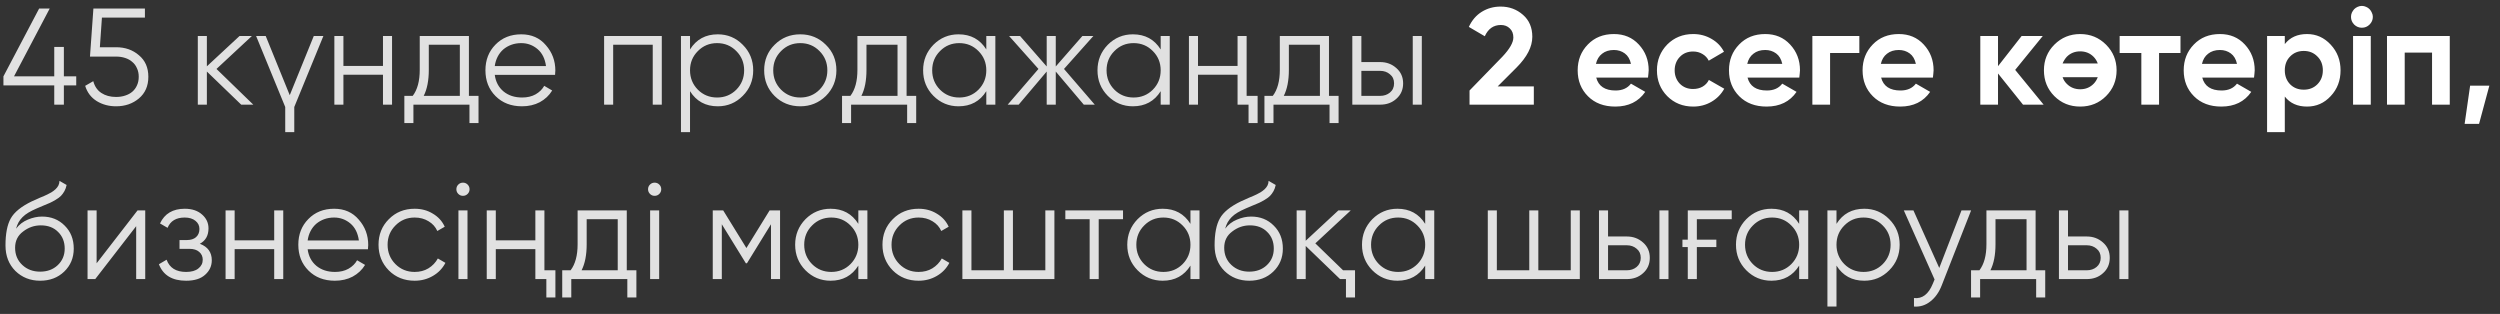
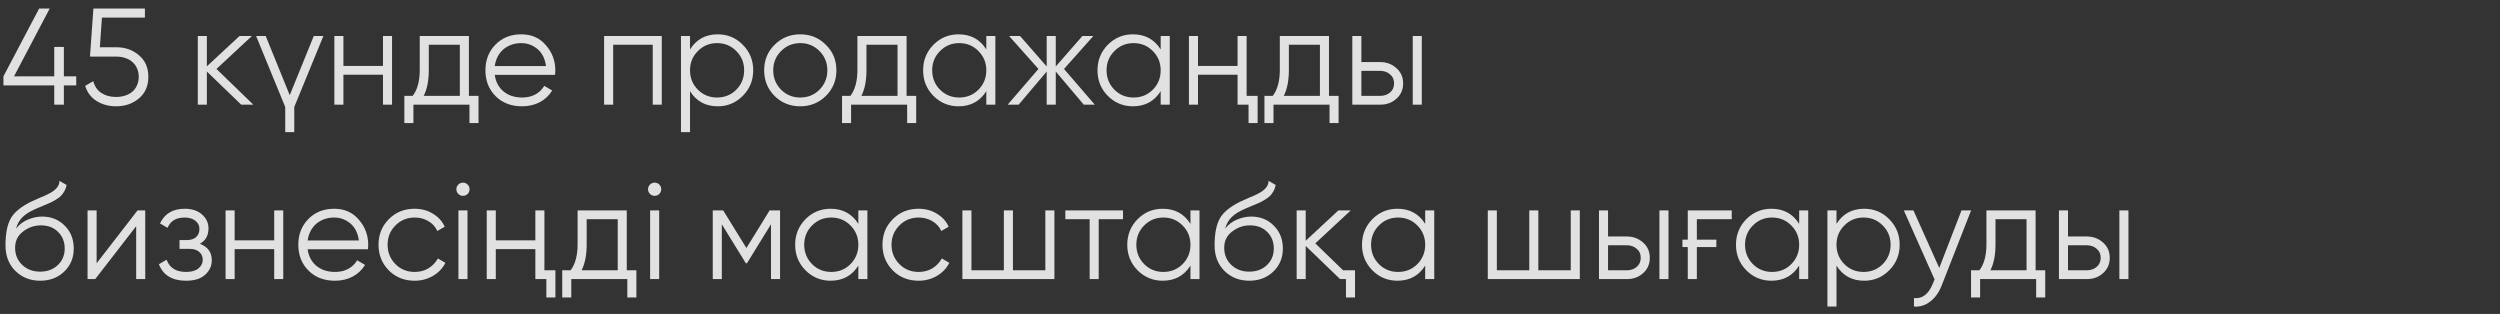
<svg xmlns="http://www.w3.org/2000/svg" width="215" height="27" viewBox="0 0 215 27" fill="none">
  <rect x="0" y="0" width="215" height="27" fill="#333333" stroke="none" />
  <path d="M6.556 6.567V7.346H5.493V9H4.666V7.346H0.295V6.567L3.367 0.731H4.276L1.205 6.567H4.666V4.039H5.493V6.567H6.556ZM9.982 4.062C10.762 4.062 11.416 4.291 11.943 4.747C12.487 5.196 12.758 5.815 12.758 6.602C12.758 7.39 12.487 8.012 11.943 8.468C11.408 8.917 10.754 9.142 9.982 9.142C9.36 9.142 8.805 8.992 8.317 8.693C7.829 8.386 7.498 7.949 7.325 7.382L8.022 6.98C8.14 7.429 8.372 7.768 8.719 7.996C9.065 8.224 9.486 8.338 9.982 8.338C10.266 8.338 10.526 8.299 10.762 8.22C11.006 8.142 11.211 8.031 11.376 7.89C11.55 7.74 11.684 7.559 11.778 7.346C11.88 7.126 11.931 6.878 11.931 6.602C11.931 6.326 11.88 6.082 11.778 5.87C11.684 5.649 11.55 5.468 11.376 5.326C11.211 5.177 11.006 5.062 10.762 4.984C10.526 4.905 10.266 4.866 9.982 4.866H7.738L8.033 0.731H12.463V1.511H8.766L8.589 4.062H9.982ZM21.784 9H20.744L17.791 6.153V9H17.011V3.094H17.791V5.704L20.602 3.094H21.666L18.618 5.929L21.784 9ZM26.986 3.094H27.812L25.308 9.201V11.363H24.529V9.201L22.024 3.094H22.851L24.918 8.185L26.986 3.094ZM32.936 3.094H33.716V9H32.936V6.425H29.534V9H28.755V3.094H29.534V5.669H32.936V3.094ZM40.326 8.244H41.153V10.583H40.373V9H35.554V10.583H34.774V8.244H35.495C35.896 7.716 36.097 6.972 36.097 6.011V3.094H40.326V8.244ZM39.546 8.244V3.85H36.877V6.011C36.877 6.925 36.731 7.669 36.44 8.244H39.546ZM44.83 2.952C45.712 2.952 46.417 3.263 46.944 3.885C47.488 4.499 47.76 5.228 47.76 6.071C47.76 6.11 47.756 6.161 47.748 6.224C47.748 6.287 47.744 6.358 47.736 6.437H42.55C42.629 7.035 42.881 7.512 43.306 7.866C43.731 8.213 44.263 8.386 44.901 8.386C45.35 8.386 45.736 8.295 46.059 8.114C46.389 7.925 46.637 7.681 46.803 7.382L47.488 7.783C47.228 8.209 46.874 8.543 46.425 8.787C45.976 9.024 45.464 9.142 44.889 9.142C43.96 9.142 43.204 8.85 42.621 8.268C42.038 7.685 41.747 6.945 41.747 6.047C41.747 5.157 42.035 4.421 42.609 3.838C43.184 3.247 43.925 2.952 44.83 2.952ZM44.83 3.708C44.523 3.708 44.239 3.755 43.98 3.85C43.72 3.944 43.487 4.078 43.283 4.251C43.086 4.425 42.924 4.633 42.798 4.877C42.672 5.122 42.59 5.389 42.55 5.681H46.956C46.87 5.051 46.63 4.566 46.236 4.228C45.826 3.881 45.358 3.708 44.83 3.708ZM56.914 3.094V9H56.135V3.85H52.733V9H51.953V3.094H56.914ZM61.728 2.952C62.571 2.952 63.288 3.251 63.878 3.85C64.477 4.448 64.776 5.181 64.776 6.047C64.776 6.913 64.477 7.646 63.878 8.244C63.288 8.842 62.571 9.142 61.728 9.142C60.681 9.142 59.886 8.709 59.342 7.842V11.363H58.563V3.094H59.342V4.251C59.886 3.385 60.681 2.952 61.728 2.952ZM60.016 7.712C60.465 8.161 61.016 8.386 61.669 8.386C62.323 8.386 62.874 8.161 63.323 7.712C63.772 7.256 63.996 6.7 63.996 6.047C63.996 5.393 63.772 4.842 63.323 4.393C62.874 3.936 62.323 3.708 61.669 3.708C61.016 3.708 60.465 3.936 60.016 4.393C59.567 4.842 59.342 5.393 59.342 6.047C59.342 6.7 59.567 7.256 60.016 7.712ZM71.022 8.256C70.415 8.846 69.683 9.142 68.825 9.142C67.951 9.142 67.214 8.846 66.616 8.256C66.017 7.657 65.718 6.921 65.718 6.047C65.718 5.173 66.017 4.44 66.616 3.85C67.214 3.251 67.951 2.952 68.825 2.952C69.691 2.952 70.423 3.251 71.022 3.85C71.628 4.44 71.931 5.173 71.931 6.047C71.931 6.913 71.628 7.649 71.022 8.256ZM67.171 7.712C67.62 8.161 68.171 8.386 68.825 8.386C69.478 8.386 70.03 8.161 70.478 7.712C70.927 7.256 71.152 6.7 71.152 6.047C71.152 5.393 70.927 4.842 70.478 4.393C70.03 3.936 69.478 3.708 68.825 3.708C68.171 3.708 67.62 3.936 67.171 4.393C66.722 4.842 66.498 5.393 66.498 6.047C66.498 6.7 66.722 7.256 67.171 7.712ZM77.967 8.244H78.793V10.583H78.014V9H73.194V10.583H72.415V8.244H73.135C73.537 7.716 73.738 6.972 73.738 6.011V3.094H77.967V8.244ZM77.187 8.244V3.85H74.517V6.011C74.517 6.925 74.372 7.669 74.08 8.244H77.187ZM84.822 3.094H85.601V9H84.822V7.842C84.278 8.709 83.483 9.142 82.436 9.142C81.593 9.142 80.872 8.842 80.274 8.244C79.683 7.646 79.388 6.913 79.388 6.047C79.388 5.189 79.683 4.456 80.274 3.85C80.872 3.251 81.593 2.952 82.436 2.952C83.483 2.952 84.278 3.385 84.822 4.251V3.094ZM80.841 7.712C81.29 8.161 81.841 8.386 82.495 8.386C83.148 8.386 83.699 8.161 84.148 7.712C84.597 7.256 84.822 6.7 84.822 6.047C84.822 5.393 84.597 4.842 84.148 4.393C83.699 3.936 83.148 3.708 82.495 3.708C81.841 3.708 81.29 3.936 80.841 4.393C80.392 4.842 80.168 5.393 80.168 6.047C80.168 6.7 80.392 7.256 80.841 7.712ZM94.15 9H93.205L90.796 6.153V9H90.016V6.153L87.606 9H86.661L89.307 5.929L86.779 3.094H87.724L90.016 5.716V3.094H90.796V5.716L93.087 3.094H94.032L91.504 5.929L94.15 9ZM99.818 3.094H100.598V9H99.818V7.842C99.275 8.709 98.479 9.142 97.432 9.142C96.589 9.142 95.869 8.842 95.27 8.244C94.68 7.646 94.384 6.913 94.384 6.047C94.384 5.189 94.68 4.456 95.27 3.85C95.869 3.251 96.589 2.952 97.432 2.952C98.479 2.952 99.275 3.385 99.818 4.251V3.094ZM95.837 7.712C96.286 8.161 96.837 8.386 97.491 8.386C98.144 8.386 98.696 8.161 99.145 7.712C99.594 7.256 99.818 6.7 99.818 6.047C99.818 5.393 99.594 4.842 99.145 4.393C98.696 3.936 98.144 3.708 97.491 3.708C96.837 3.708 96.286 3.936 95.837 4.393C95.388 4.842 95.164 5.393 95.164 6.047C95.164 6.7 95.388 7.256 95.837 7.712ZM106.43 3.094H107.21V8.244H108.155V10.583H107.375V9H106.43V6.425H103.028V9H102.248V3.094H103.028V5.669H106.43V3.094ZM114.292 8.244H115.119V10.583H114.34V9H109.52V10.583H108.741V8.244H109.461C109.863 7.716 110.064 6.972 110.064 6.011V3.094H114.292V8.244ZM113.513 8.244V3.85H110.843V6.011C110.843 6.925 110.697 7.669 110.406 8.244H113.513ZM118.697 5.338C119.24 5.338 119.705 5.511 120.09 5.858C120.476 6.197 120.669 6.634 120.669 7.169C120.669 7.712 120.476 8.153 120.09 8.492C119.72 8.831 119.256 9 118.697 9H116.299V3.094H117.078V5.338H118.697ZM121.496 3.094H122.276V9H121.496V3.094ZM118.697 8.244C119.027 8.244 119.307 8.149 119.535 7.96C119.772 7.764 119.89 7.5 119.89 7.169C119.89 6.838 119.772 6.578 119.535 6.389C119.307 6.193 119.027 6.094 118.697 6.094H117.078V8.244H118.697ZM3.449 24.142C2.607 24.142 1.898 23.862 1.323 23.303C0.756 22.736 0.472 22.004 0.472 21.106C0.472 20.098 0.622 19.326 0.921 18.791C1.221 18.247 1.827 17.755 2.74 17.314C2.827 17.275 2.926 17.231 3.036 17.184C3.154 17.129 3.284 17.07 3.426 17.007C3.701 16.897 3.918 16.802 4.075 16.724C4.193 16.668 4.312 16.605 4.43 16.535C4.556 16.456 4.67 16.369 4.772 16.275C4.875 16.18 4.957 16.074 5.02 15.956C5.083 15.83 5.115 15.696 5.115 15.554L5.729 15.908C5.69 16.105 5.627 16.282 5.54 16.44C5.446 16.605 5.347 16.739 5.245 16.842C5.15 16.944 4.997 17.058 4.784 17.184C4.682 17.247 4.591 17.298 4.512 17.338C4.434 17.377 4.363 17.413 4.3 17.444L3.709 17.692L3.154 17.928C2.878 18.047 2.642 18.165 2.445 18.283C2.248 18.401 2.079 18.531 1.937 18.673C1.803 18.806 1.689 18.956 1.595 19.121C1.508 19.279 1.437 19.46 1.382 19.665C1.65 19.31 1.988 19.051 2.398 18.885C2.807 18.712 3.213 18.625 3.615 18.625C4.402 18.625 5.052 18.885 5.564 19.405C6.083 19.917 6.343 20.574 6.343 21.378C6.343 22.173 6.068 22.834 5.516 23.362C4.973 23.882 4.284 24.142 3.449 24.142ZM3.449 23.362C4.064 23.362 4.567 23.177 4.961 22.807C5.363 22.429 5.564 21.953 5.564 21.378C5.564 20.795 5.375 20.318 4.997 19.948C4.627 19.57 4.13 19.381 3.508 19.381C2.949 19.381 2.441 19.558 1.984 19.913C1.528 20.252 1.299 20.716 1.299 21.307C1.299 21.905 1.504 22.397 1.914 22.783C2.323 23.169 2.835 23.362 3.449 23.362ZM11.829 18.094H12.49V24H11.711V19.452L8.191 24H7.529V18.094H8.309V22.642L11.829 18.094ZM17.187 20.964C17.872 21.224 18.214 21.697 18.214 22.382C18.214 22.878 18.021 23.295 17.636 23.634C17.265 23.972 16.722 24.142 16.005 24.142C14.808 24.142 14.029 23.669 13.666 22.724L14.328 22.334C14.58 23.035 15.139 23.386 16.005 23.386C16.462 23.386 16.813 23.287 17.057 23.09C17.309 22.894 17.435 22.642 17.435 22.334C17.435 22.059 17.332 21.834 17.128 21.661C16.931 21.488 16.655 21.401 16.301 21.401H15.438V20.645H16.064C16.403 20.645 16.667 20.563 16.856 20.397C17.053 20.224 17.151 19.988 17.151 19.688C17.151 19.405 17.037 19.173 16.809 18.991C16.58 18.802 16.273 18.708 15.887 18.708C15.147 18.708 14.655 19.003 14.411 19.594L13.761 19.216C14.155 18.373 14.864 17.952 15.887 17.952C16.509 17.952 17.006 18.117 17.376 18.448C17.746 18.771 17.931 19.169 17.931 19.641C17.931 20.255 17.683 20.696 17.187 20.964ZM23.581 18.094H24.36V24H23.581V21.425H20.179V24H19.399V18.094H20.179V20.669H23.581V18.094ZM28.738 17.952C29.62 17.952 30.325 18.263 30.852 18.885C31.396 19.499 31.667 20.228 31.667 21.07C31.667 21.11 31.663 21.161 31.656 21.224C31.656 21.287 31.652 21.358 31.644 21.437H26.458C26.537 22.035 26.789 22.512 27.214 22.866C27.639 23.212 28.171 23.386 28.809 23.386C29.258 23.386 29.643 23.295 29.966 23.114C30.297 22.925 30.545 22.681 30.711 22.382L31.396 22.783C31.136 23.209 30.781 23.543 30.333 23.787C29.884 24.024 29.372 24.142 28.797 24.142C27.868 24.142 27.112 23.85 26.529 23.268C25.946 22.685 25.655 21.945 25.655 21.047C25.655 20.157 25.942 19.421 26.517 18.838C27.092 18.247 27.832 17.952 28.738 17.952ZM28.738 18.708C28.431 18.708 28.147 18.755 27.887 18.85C27.628 18.944 27.395 19.078 27.19 19.251C26.994 19.425 26.832 19.633 26.706 19.877C26.58 20.122 26.497 20.389 26.458 20.681H30.864C30.777 20.051 30.537 19.566 30.144 19.228C29.734 18.881 29.265 18.708 28.738 18.708ZM35.66 24.142C34.77 24.142 34.03 23.846 33.439 23.256C32.848 22.657 32.553 21.921 32.553 21.047C32.553 20.173 32.848 19.44 33.439 18.85C34.03 18.251 34.77 17.952 35.66 17.952C36.25 17.952 36.774 18.094 37.231 18.377C37.696 18.653 38.034 19.027 38.247 19.499L37.609 19.866C37.451 19.511 37.199 19.232 36.853 19.027C36.506 18.814 36.109 18.708 35.66 18.708C35.006 18.708 34.455 18.936 34.006 19.393C33.557 19.842 33.333 20.393 33.333 21.047C33.333 21.701 33.557 22.256 34.006 22.712C34.455 23.161 35.006 23.386 35.66 23.386C36.109 23.386 36.502 23.283 36.841 23.079C37.188 22.866 37.459 22.582 37.656 22.228L38.306 22.606C38.062 23.079 37.703 23.453 37.231 23.728C36.758 24.004 36.235 24.142 35.66 24.142ZM40.217 16.676C40.106 16.787 39.972 16.842 39.815 16.842C39.657 16.842 39.524 16.787 39.413 16.676C39.303 16.566 39.248 16.432 39.248 16.275C39.248 16.117 39.303 15.983 39.413 15.873C39.524 15.763 39.657 15.708 39.815 15.708C39.972 15.708 40.106 15.763 40.217 15.873C40.327 15.983 40.382 16.117 40.382 16.275C40.382 16.432 40.327 16.566 40.217 16.676ZM39.425 24V18.094H40.205V24H39.425ZM46.041 18.094H46.82V23.244H47.765V25.583H46.986V24H46.041V21.425H42.639V24H41.859V18.094H42.639V20.669H46.041V18.094ZM53.903 23.244H54.73V25.583H53.95V24H49.131V25.583H48.351V23.244H49.072C49.474 22.716 49.674 21.972 49.674 21.011V18.094H53.903V23.244ZM53.124 23.244V18.85H50.454V21.011C50.454 21.925 50.308 22.669 50.017 23.244H53.124ZM56.701 16.676C56.591 16.787 56.457 16.842 56.299 16.842C56.142 16.842 56.008 16.787 55.898 16.676C55.788 16.566 55.732 16.432 55.732 16.275C55.732 16.117 55.788 15.983 55.898 15.873C56.008 15.763 56.142 15.708 56.299 15.708C56.457 15.708 56.591 15.763 56.701 15.873C56.811 15.983 56.866 16.117 56.866 16.275C56.866 16.432 56.811 16.566 56.701 16.676ZM55.91 24V18.094H56.689V24H55.91ZM67.085 18.094V24H66.305V19.287L64.238 22.642H64.144L62.076 19.287V24H61.297V18.094H62.194L64.191 21.33L66.187 18.094H67.085ZM73.817 18.094H74.596V24H73.817V22.842C73.273 23.709 72.478 24.142 71.43 24.142C70.588 24.142 69.867 23.843 69.269 23.244C68.678 22.645 68.383 21.913 68.383 21.047C68.383 20.189 68.678 19.456 69.269 18.85C69.867 18.251 70.588 17.952 71.43 17.952C72.478 17.952 73.273 18.385 73.817 19.251V18.094ZM69.836 22.712C70.285 23.161 70.836 23.386 71.49 23.386C72.143 23.386 72.694 23.161 73.143 22.712C73.592 22.256 73.817 21.701 73.817 21.047C73.817 20.393 73.592 19.842 73.143 19.393C72.694 18.936 72.143 18.708 71.49 18.708C70.836 18.708 70.285 18.936 69.836 19.393C69.387 19.842 69.162 20.393 69.162 21.047C69.162 21.701 69.387 22.256 69.836 22.712ZM78.999 24.142C78.109 24.142 77.369 23.846 76.778 23.256C76.188 22.657 75.892 21.921 75.892 21.047C75.892 20.173 76.188 19.44 76.778 18.85C77.369 18.251 78.109 17.952 78.999 17.952C79.59 17.952 80.114 18.094 80.57 18.377C81.035 18.653 81.374 19.027 81.586 19.499L80.948 19.866C80.791 19.511 80.539 19.232 80.192 19.027C79.846 18.814 79.448 18.708 78.999 18.708C78.346 18.708 77.794 18.936 77.346 19.393C76.897 19.842 76.672 20.393 76.672 21.047C76.672 21.701 76.897 22.256 77.346 22.712C77.794 23.161 78.346 23.386 78.999 23.386C79.448 23.386 79.842 23.283 80.18 23.079C80.527 22.866 80.799 22.582 80.996 22.228L81.645 22.606C81.401 23.079 81.043 23.453 80.57 23.728C80.098 24.004 79.574 24.142 78.999 24.142ZM89.899 18.094H90.679V24H82.765V18.094H83.544V23.244H86.332V18.094H87.112V23.244H89.899V18.094ZM96.58 18.094V18.85H94.489V24H93.71V18.85H91.619V18.094H96.58ZM102.379 18.094H103.158V24H102.379V22.842C101.835 23.709 101.04 24.142 99.993 24.142C99.15 24.142 98.43 23.843 97.831 23.244C97.24 22.645 96.945 21.913 96.945 21.047C96.945 20.189 97.24 19.456 97.831 18.85C98.43 18.251 99.15 17.952 99.993 17.952C101.04 17.952 101.835 18.385 102.379 19.251V18.094ZM98.398 22.712C98.847 23.161 99.398 23.386 100.052 23.386C100.705 23.386 101.257 23.161 101.706 22.712C102.154 22.256 102.379 21.701 102.379 21.047C102.379 20.393 102.154 19.842 101.706 19.393C101.257 18.936 100.705 18.708 100.052 18.708C99.398 18.708 98.847 18.936 98.398 19.393C97.949 19.842 97.725 20.393 97.725 21.047C97.725 21.701 97.949 22.256 98.398 22.712ZM107.432 24.142C106.589 24.142 105.88 23.862 105.305 23.303C104.738 22.736 104.455 22.004 104.455 21.106C104.455 20.098 104.604 19.326 104.904 18.791C105.203 18.247 105.809 17.755 106.723 17.314C106.809 17.275 106.908 17.231 107.018 17.184C107.136 17.129 107.266 17.07 107.408 17.007C107.684 16.897 107.9 16.802 108.058 16.724C108.176 16.668 108.294 16.605 108.412 16.535C108.538 16.456 108.652 16.369 108.755 16.275C108.857 16.18 108.94 16.074 109.003 15.956C109.066 15.83 109.097 15.696 109.097 15.554L109.711 15.908C109.672 16.105 109.609 16.282 109.522 16.44C109.428 16.605 109.329 16.739 109.227 16.842C109.133 16.944 108.979 17.058 108.766 17.184C108.664 17.247 108.573 17.298 108.495 17.338C108.416 17.377 108.345 17.413 108.282 17.444L107.691 17.692L107.136 17.928C106.861 18.047 106.624 18.165 106.427 18.283C106.231 18.401 106.061 18.531 105.92 18.673C105.786 18.806 105.671 18.956 105.577 19.121C105.49 19.279 105.419 19.46 105.364 19.665C105.632 19.31 105.971 19.051 106.38 18.885C106.79 18.712 107.195 18.625 107.597 18.625C108.384 18.625 109.034 18.885 109.546 19.405C110.066 19.917 110.326 20.574 110.326 21.378C110.326 22.173 110.05 22.834 109.499 23.362C108.955 23.882 108.266 24.142 107.432 24.142ZM107.432 23.362C108.046 23.362 108.55 23.177 108.944 22.807C109.345 22.429 109.546 21.953 109.546 21.378C109.546 20.795 109.357 20.318 108.979 19.948C108.609 19.57 108.113 19.381 107.491 19.381C106.931 19.381 106.424 19.558 105.967 19.913C105.51 20.252 105.282 20.716 105.282 21.307C105.282 21.905 105.486 22.397 105.896 22.783C106.305 23.169 106.817 23.362 107.432 23.362ZM115.504 23.244H116.532V25.583H115.752V24H115.244L112.291 21.153V24H111.511V18.094H112.291V20.704L115.102 18.094H116.166L113.118 20.929L115.504 23.244ZM122.566 18.094H123.346V24H122.566V22.842C122.023 23.709 121.227 24.142 120.18 24.142C119.337 24.142 118.617 23.843 118.018 23.244C117.428 22.645 117.132 21.913 117.132 21.047C117.132 20.189 117.428 19.456 118.018 18.85C118.617 18.251 119.337 17.952 120.18 17.952C121.227 17.952 122.023 18.385 122.566 19.251V18.094ZM118.585 22.712C119.034 23.161 119.586 23.386 120.239 23.386C120.893 23.386 121.444 23.161 121.893 22.712C122.342 22.256 122.566 21.701 122.566 21.047C122.566 20.393 122.342 19.842 121.893 19.393C121.444 18.936 120.893 18.708 120.239 18.708C119.586 18.708 119.034 18.936 118.585 19.393C118.137 19.842 117.912 20.393 117.912 21.047C117.912 21.701 118.137 22.256 118.585 22.712ZM135.084 18.094H135.864V24H127.95V18.094H128.729V23.244H131.517V18.094H132.297V23.244H135.084V18.094ZM139.911 20.338C140.454 20.338 140.919 20.511 141.305 20.858C141.69 21.197 141.883 21.634 141.883 22.169C141.883 22.712 141.69 23.153 141.305 23.492C140.934 23.831 140.47 24 139.911 24H137.513V18.094H138.292V20.338H139.911ZM142.71 18.094H143.49V24H142.71V18.094ZM139.911 23.244C140.241 23.244 140.521 23.149 140.749 22.96C140.986 22.764 141.104 22.5 141.104 22.169C141.104 21.838 140.986 21.578 140.749 21.389C140.521 21.193 140.241 21.094 139.911 21.094H138.292V23.244H139.911ZM144.689 20.61H145.149V18.094H148.929V18.85H145.929V20.61H147.606V21.248H145.929V24H145.149V21.248H144.689V20.61ZM154.728 18.094H155.507V24H154.728V22.842C154.184 23.709 153.389 24.142 152.341 24.142C151.499 24.142 150.778 23.843 150.18 23.244C149.589 22.645 149.294 21.913 149.294 21.047C149.294 20.189 149.589 19.456 150.18 18.85C150.778 18.251 151.499 17.952 152.341 17.952C153.389 17.952 154.184 18.385 154.728 19.251V18.094ZM150.747 22.712C151.196 23.161 151.747 23.386 152.401 23.386C153.054 23.386 153.605 23.161 154.054 22.712C154.503 22.256 154.728 21.701 154.728 21.047C154.728 20.393 154.503 19.842 154.054 19.393C153.605 18.936 153.054 18.708 152.401 18.708C151.747 18.708 151.196 18.936 150.747 19.393C150.298 19.842 150.073 20.393 150.073 21.047C150.073 21.701 150.298 22.256 150.747 22.712ZM160.324 17.952C161.166 17.952 161.883 18.251 162.474 18.85C163.072 19.448 163.371 20.181 163.371 21.047C163.371 21.913 163.072 22.645 162.474 23.244C161.883 23.843 161.166 24.142 160.324 24.142C159.276 24.142 158.481 23.709 157.938 22.842V26.363H157.158V18.094H157.938V19.251C158.481 18.385 159.276 17.952 160.324 17.952ZM158.611 22.712C159.06 23.161 159.611 23.386 160.265 23.386C160.918 23.386 161.469 23.161 161.918 22.712C162.367 22.256 162.592 21.701 162.592 21.047C162.592 20.393 162.367 19.842 161.918 19.393C161.469 18.936 160.918 18.708 160.265 18.708C159.611 18.708 159.06 18.936 158.611 19.393C158.162 19.842 157.938 20.393 157.938 21.047C157.938 21.701 158.162 22.256 158.611 22.712ZM168.689 18.094H169.516L166.988 24.543C166.76 25.134 166.433 25.595 166.008 25.925C165.591 26.256 165.122 26.402 164.602 26.363V25.63C165.311 25.717 165.85 25.307 166.221 24.402L166.374 24.035L163.728 18.094H164.555L166.776 23.043L168.689 18.094ZM175.062 23.244H175.889V25.583H175.109V24H170.29V25.583H169.51V23.244H170.231C170.632 22.716 170.833 21.972 170.833 21.011V18.094H175.062V23.244ZM174.283 23.244V18.85H171.613V21.011C171.613 21.925 171.467 22.669 171.176 23.244H174.283ZM179.466 20.338C180.01 20.338 180.474 20.511 180.86 20.858C181.246 21.197 181.439 21.634 181.439 22.169C181.439 22.712 181.246 23.153 180.86 23.492C180.49 23.831 180.026 24 179.466 24H177.068V18.094H177.848V20.338H179.466ZM182.266 18.094H183.046V24H182.266V18.094ZM179.466 23.244C179.797 23.244 180.077 23.149 180.305 22.96C180.541 22.764 180.659 22.5 180.659 22.169C180.659 21.838 180.541 21.578 180.305 21.389C180.077 21.193 179.797 21.094 179.466 21.094H177.848V23.244H179.466Z" fill="white" fill-opacity="0.85" />
-   <path d="M126.38 9V7.783L129.204 4.877C129.834 4.208 130.149 3.657 130.149 3.224C130.149 2.893 130.046 2.633 129.842 2.444C129.645 2.247 129.389 2.149 129.074 2.149C128.444 2.149 127.983 2.472 127.692 3.117L126.321 2.314C126.581 1.747 126.951 1.314 127.432 1.015C127.92 0.715 128.459 0.566 129.05 0.566C129.798 0.566 130.44 0.802 130.976 1.275C131.511 1.739 131.779 2.369 131.779 3.165C131.779 4.023 131.326 4.905 130.42 5.811L128.802 7.429H131.909V9H126.38ZM137.275 6.673C137.471 7.413 138.027 7.783 138.94 7.783C139.523 7.783 139.964 7.586 140.263 7.193L141.492 7.901C140.909 8.744 140.05 9.165 138.916 9.165C137.94 9.165 137.156 8.87 136.566 8.279C135.975 7.689 135.68 6.945 135.68 6.047C135.68 5.165 135.971 4.425 136.554 3.826C137.129 3.228 137.877 2.928 138.798 2.928C139.672 2.928 140.385 3.228 140.936 3.826C141.503 4.433 141.787 5.173 141.787 6.047C141.787 6.149 141.779 6.252 141.763 6.354C141.755 6.456 141.744 6.563 141.728 6.673H137.275ZM140.263 5.492C140.176 5.09 139.999 4.791 139.732 4.594C139.464 4.397 139.153 4.299 138.798 4.299C138.389 4.299 138.05 4.405 137.782 4.618C137.515 4.822 137.338 5.114 137.251 5.492H140.263ZM145.616 9.165C144.726 9.165 143.982 8.866 143.383 8.268C142.793 7.669 142.497 6.929 142.497 6.047C142.497 5.173 142.793 4.433 143.383 3.826C143.982 3.228 144.726 2.928 145.616 2.928C146.191 2.928 146.714 3.066 147.187 3.342C147.659 3.61 148.018 3.98 148.262 4.452L146.951 5.22C146.833 4.976 146.651 4.783 146.407 4.641C146.171 4.499 145.903 4.429 145.604 4.429C145.376 4.429 145.163 4.468 144.966 4.547C144.777 4.625 144.612 4.74 144.47 4.889C144.328 5.031 144.218 5.2 144.139 5.397C144.061 5.594 144.021 5.811 144.021 6.047C144.021 6.504 144.171 6.889 144.47 7.205C144.769 7.504 145.147 7.653 145.604 7.653C145.911 7.653 146.183 7.586 146.419 7.453C146.663 7.311 146.844 7.118 146.963 6.874L148.286 7.63C148.026 8.102 147.659 8.476 147.187 8.752C146.714 9.028 146.191 9.165 145.616 9.165ZM150.287 6.673C150.484 7.413 151.039 7.783 151.952 7.783C152.535 7.783 152.976 7.586 153.275 7.193L154.504 7.901C153.921 8.744 153.063 9.165 151.929 9.165C150.952 9.165 150.169 8.87 149.578 8.279C148.987 7.689 148.692 6.945 148.692 6.047C148.692 5.165 148.983 4.425 149.566 3.826C150.141 3.228 150.889 2.928 151.811 2.928C152.685 2.928 153.397 3.228 153.949 3.826C154.516 4.433 154.799 5.173 154.799 6.047C154.799 6.149 154.791 6.252 154.775 6.354C154.768 6.456 154.756 6.563 154.74 6.673H150.287ZM153.275 5.492C153.189 5.09 153.011 4.791 152.744 4.594C152.476 4.397 152.165 4.299 151.811 4.299C151.401 4.299 151.062 4.405 150.795 4.618C150.527 4.822 150.35 5.114 150.263 5.492H153.275ZM159.903 3.094V4.559H157.387V9H155.863V3.094H159.903ZM161.776 6.673C161.973 7.413 162.528 7.783 163.442 7.783C164.025 7.783 164.466 7.586 164.765 7.193L165.993 7.901C165.411 8.744 164.552 9.165 163.418 9.165C162.442 9.165 161.658 8.87 161.067 8.279C160.477 7.689 160.182 6.945 160.182 6.047C160.182 5.165 160.473 4.425 161.056 3.826C161.631 3.228 162.379 2.928 163.3 2.928C164.174 2.928 164.887 3.228 165.438 3.826C166.005 4.433 166.289 5.173 166.289 6.047C166.289 6.149 166.281 6.252 166.265 6.354C166.257 6.456 166.245 6.563 166.23 6.673H161.776ZM164.765 5.492C164.678 5.09 164.501 4.791 164.233 4.594C163.965 4.397 163.654 4.299 163.3 4.299C162.891 4.299 162.552 4.405 162.284 4.618C162.016 4.822 161.839 5.114 161.753 5.492H164.765ZM175.751 9H173.979L171.829 6.319V9H170.306V3.094H171.829V5.692L173.861 3.094H175.68L173.306 6.011L175.751 9ZM181.117 8.268C180.519 8.866 179.778 9.165 178.896 9.165C178.014 9.165 177.274 8.866 176.676 8.268C176.077 7.669 175.778 6.929 175.778 6.047C175.778 5.173 176.077 4.436 176.676 3.838C177.282 3.232 178.022 2.928 178.896 2.928C179.77 2.928 180.511 3.232 181.117 3.838C181.723 4.444 182.027 5.181 182.027 6.047C182.027 6.921 181.723 7.661 181.117 8.268ZM177.75 4.877C177.593 5.051 177.471 5.244 177.384 5.456H180.408C180.322 5.228 180.2 5.035 180.042 4.877C179.735 4.57 179.353 4.417 178.896 4.417C178.44 4.417 178.058 4.57 177.75 4.877ZM177.75 7.216C178.058 7.523 178.44 7.677 178.896 7.677C179.353 7.677 179.735 7.523 180.042 7.216C180.2 7.059 180.322 6.866 180.408 6.638H177.384C177.463 6.866 177.585 7.059 177.75 7.216ZM187.522 3.094V4.559H185.679V9H184.155V4.559H182.289V3.094H187.522ZM189.393 6.673C189.589 7.413 190.145 7.783 191.058 7.783C191.641 7.783 192.082 7.586 192.381 7.193L193.61 7.901C193.027 8.744 192.169 9.165 191.035 9.165C190.058 9.165 189.274 8.87 188.684 8.279C188.093 7.689 187.798 6.945 187.798 6.047C187.798 5.165 188.089 4.425 188.672 3.826C189.247 3.228 189.995 2.928 190.916 2.928C191.791 2.928 192.503 3.228 193.054 3.826C193.621 4.433 193.905 5.173 193.905 6.047C193.905 6.149 193.897 6.252 193.881 6.354C193.873 6.456 193.862 6.563 193.846 6.673H189.393ZM192.381 5.492C192.295 5.09 192.117 4.791 191.85 4.594C191.582 4.397 191.271 4.299 190.916 4.299C190.507 4.299 190.168 4.405 189.901 4.618C189.633 4.822 189.456 5.114 189.369 5.492H192.381ZM198.406 2.928C199.202 2.928 199.879 3.232 200.438 3.838C201.005 4.444 201.288 5.181 201.288 6.047C201.288 6.929 201.005 7.669 200.438 8.268C199.887 8.866 199.209 9.165 198.406 9.165C197.579 9.165 196.941 8.878 196.493 8.303V11.363H194.969V3.094H196.493V3.791C196.941 3.216 197.579 2.928 198.406 2.928ZM196.953 7.252C197.26 7.559 197.65 7.712 198.123 7.712C198.595 7.712 198.985 7.559 199.292 7.252C199.607 6.937 199.765 6.535 199.765 6.047C199.765 5.559 199.607 5.161 199.292 4.854C198.985 4.539 198.595 4.381 198.123 4.381C197.65 4.381 197.26 4.539 196.953 4.854C196.646 5.161 196.493 5.559 196.493 6.047C196.493 6.535 196.646 6.937 196.953 7.252ZM203.119 2.385C202.867 2.385 202.647 2.294 202.458 2.113C202.276 1.924 202.186 1.704 202.186 1.452C202.186 1.326 202.21 1.208 202.257 1.097C202.312 0.979 202.379 0.877 202.458 0.79C202.544 0.704 202.643 0.637 202.753 0.59C202.871 0.534 202.993 0.507 203.119 0.507C203.245 0.507 203.367 0.534 203.485 0.59C203.603 0.637 203.702 0.704 203.781 0.79C203.867 0.877 203.934 0.979 203.981 1.097C204.037 1.208 204.064 1.326 204.064 1.452C204.064 1.704 203.97 1.924 203.781 2.113C203.599 2.294 203.379 2.385 203.119 2.385ZM202.363 9V3.094H203.887V9H202.363ZM210.68 3.094V9H209.156V4.523H206.805V9H205.282V3.094H210.68ZM214.084 7.37L213.198 10.654H211.958L212.43 7.37H214.084Z" fill="white" />
</svg>